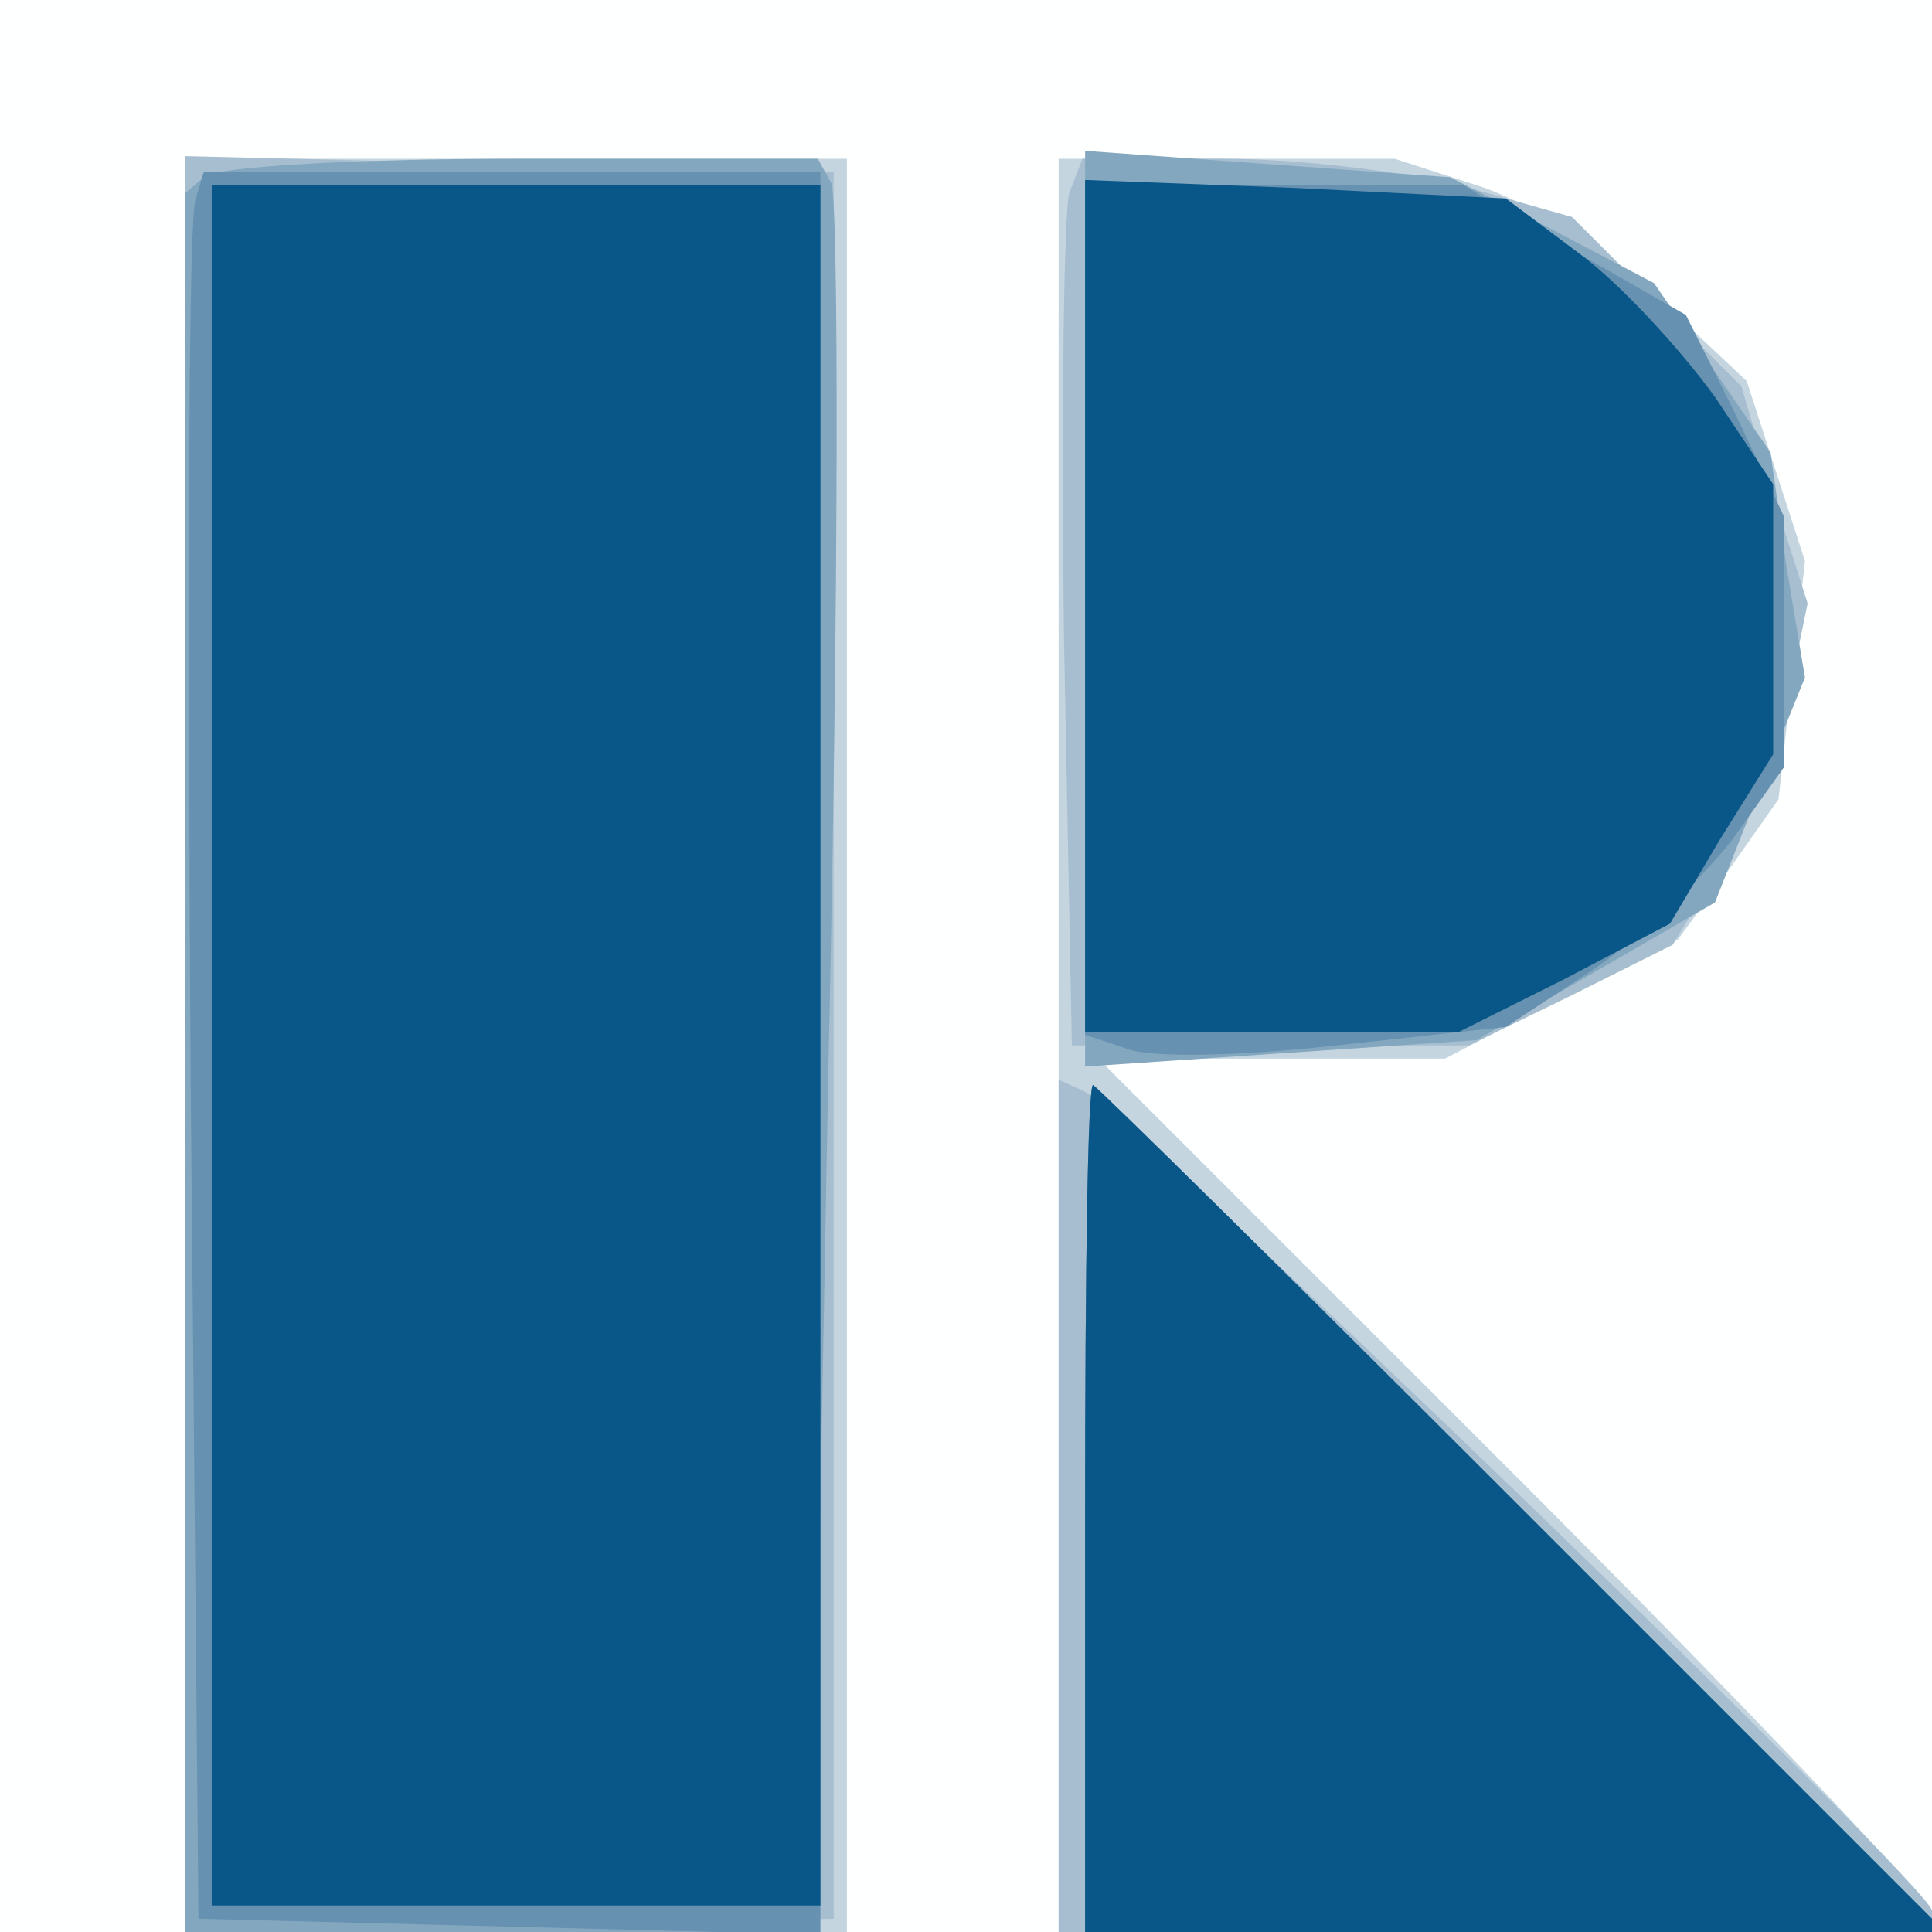
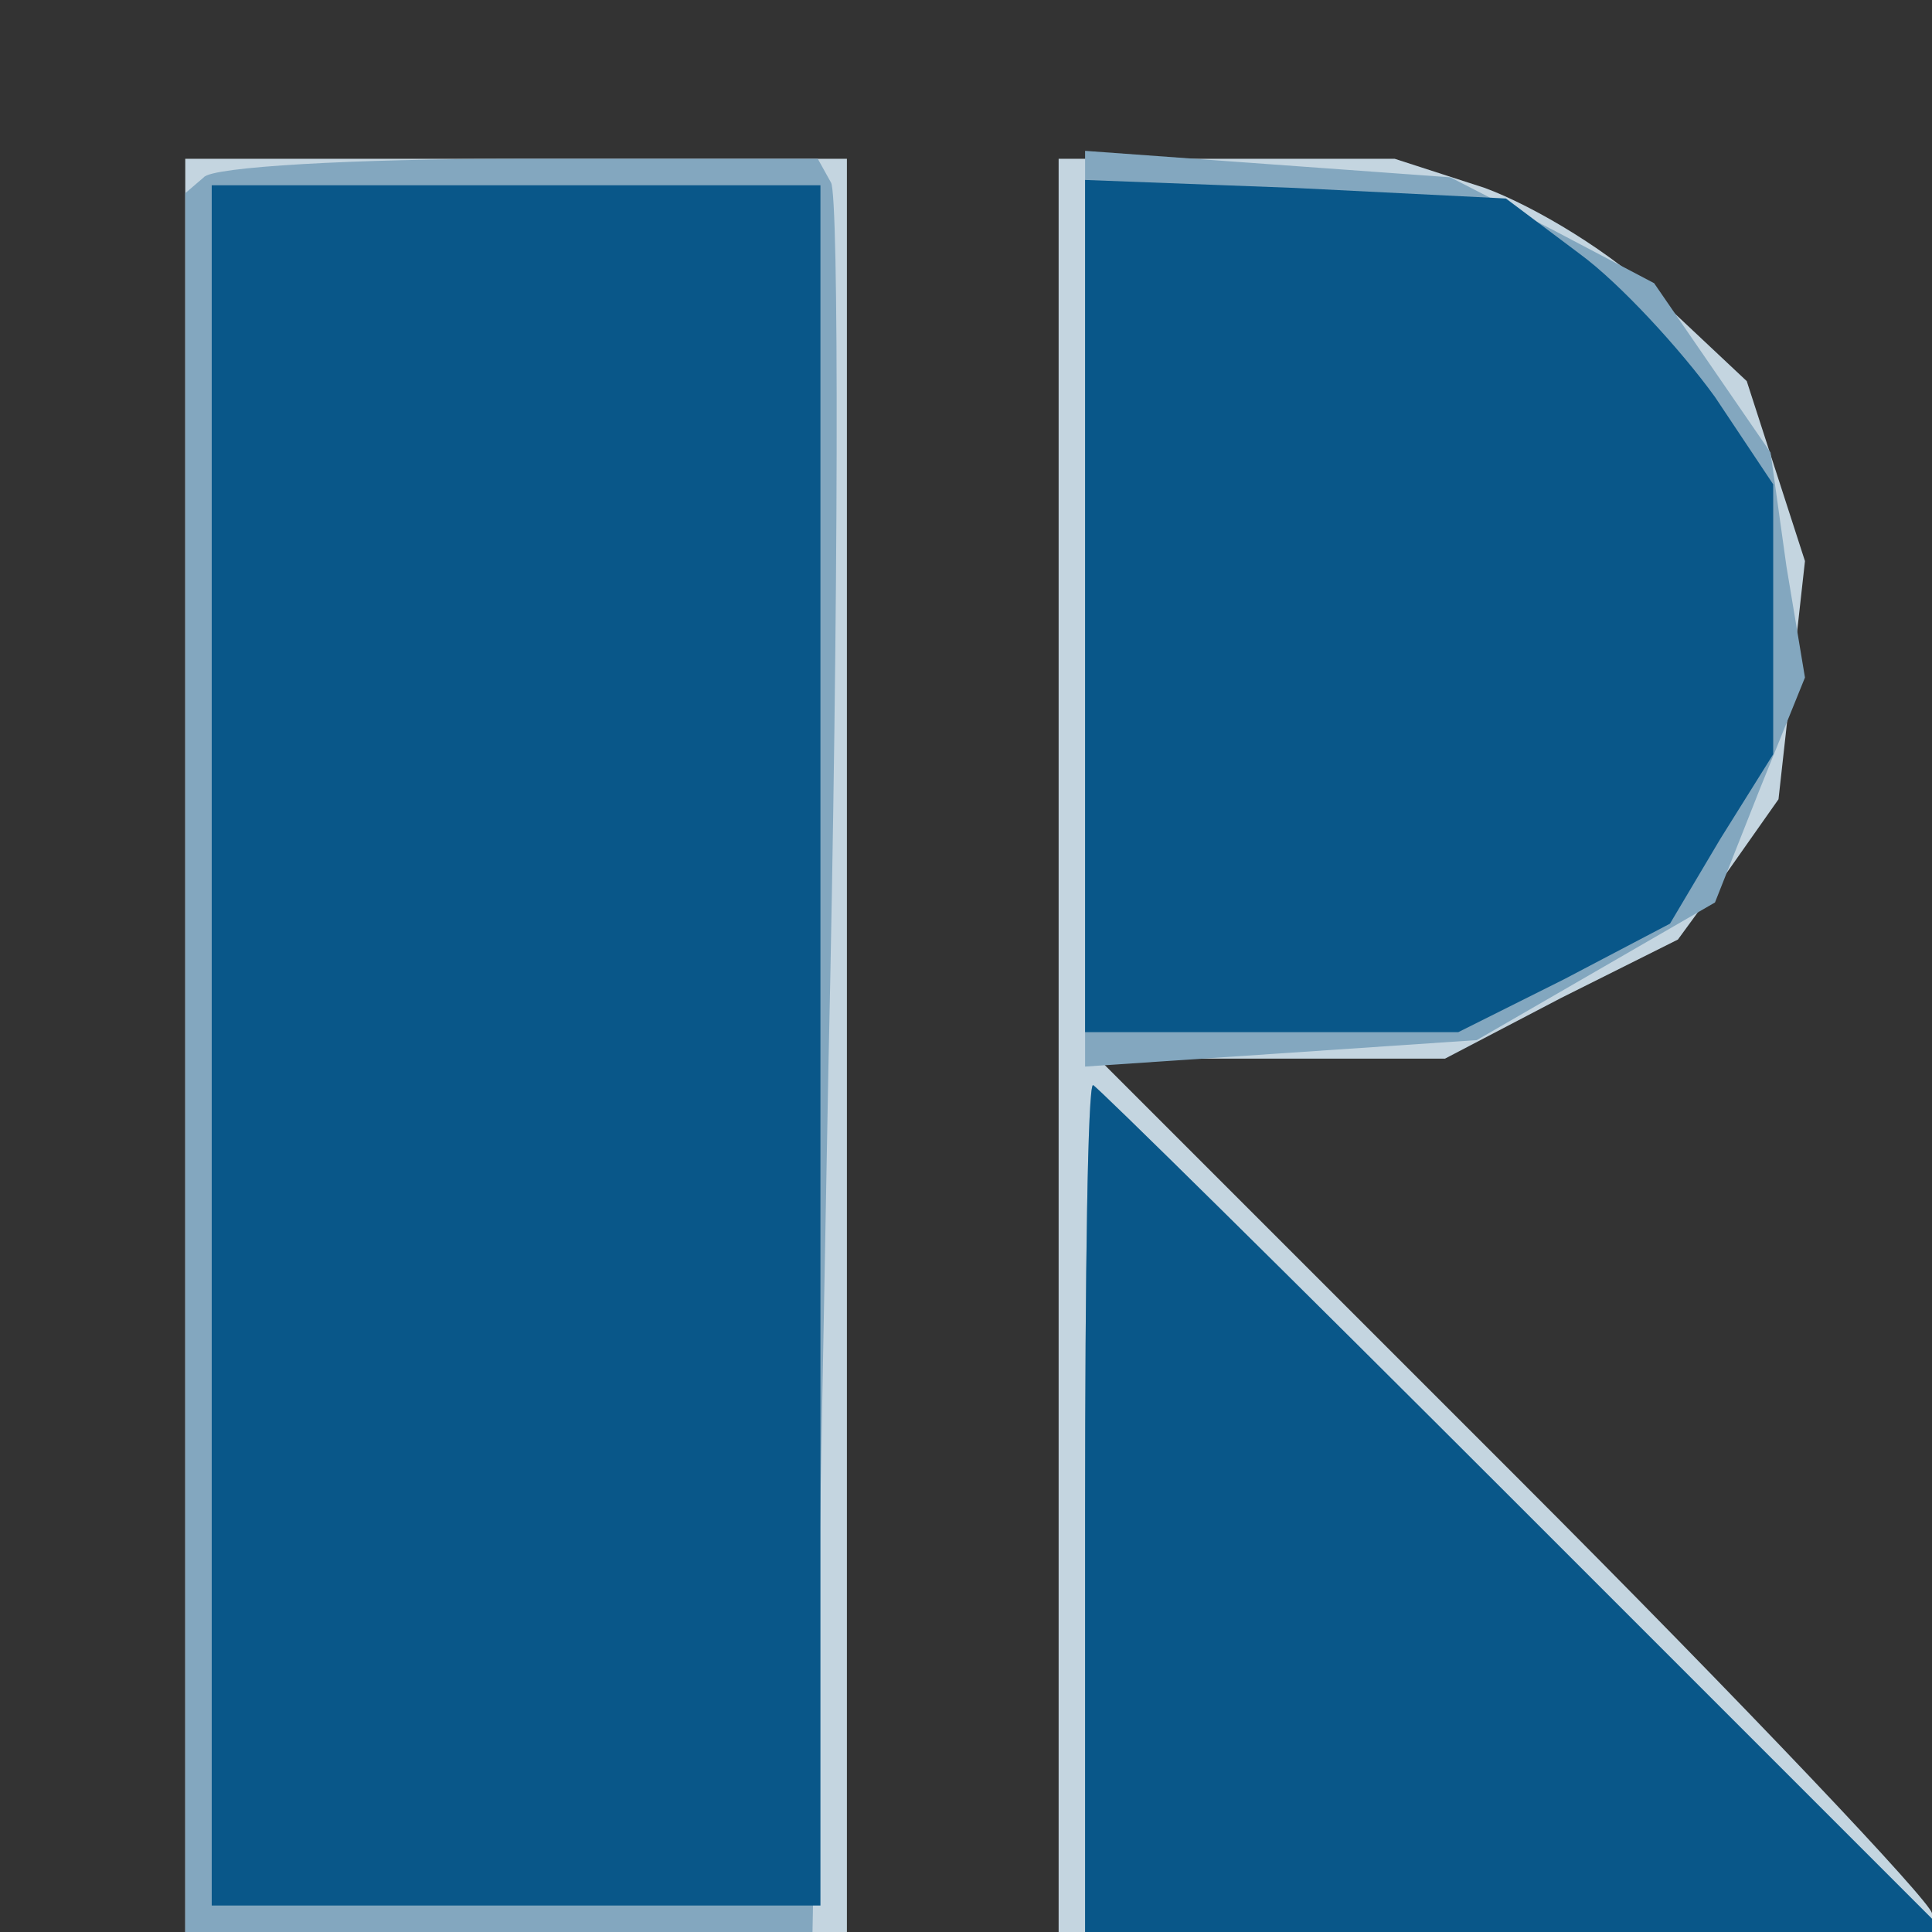
<svg xmlns="http://www.w3.org/2000/svg" version="1.2" baseProfile="tiny-ps" viewBox="0 0 73 73">
  <rect x="0" y="0" width="73" height="73" fill="#333333" stroke="none" />
  <title>RALSC</title>
  <g>
    <g fill="#feffff" transform="matrix(.1 0 0 -.1 0 73)">
-       <path d="M0 365V0h730v730H0V365z" />
-     </g>
+       </g>
    <g fill="#c4d5e0" transform="matrix(.1 0 0 -.1 0 73)">
      <path d="M70 335V0h250v670H70V335zm330 0V0h330v7c0 4-71 79-157 165L415 330h131l44 23 44 22 19 26 19 27 5 45 5 45-11 34-11 34-33 31c-17 17-47 35-66 42l-34 11H400V335z" />
    </g>
    <g fill="#a6becf" transform="matrix(.1 0 0 -.1 0 73)">
-       <path d="M70 335V-1l123 3 122 3v660l-122 3-123 3V335zm334 322c-2-7-3-82-2-167l3-155h150l39 19 38 19 19 31c10 17 22 46 25 64l7 34-13 41-12 41-32 32-32 32-39 11c-22 6-64 11-93 11h-53l-5-13zm-4-496V0h330v8c0 9-307 305-321 310l-9 4V161z" />
-     </g>
+       </g>
    <g fill="#83a7bf" transform="matrix(.1 0 0 -.1 0 73)">
      <path d="m77 663-7-6V0h237l6 326c4 180 4 330 1 335l-5 9H196c-62 0-116-3-119-7zm333-163V327l74 5 74 5 45 26 45 26 17 43 17 42-7 42-6 43-22 32-22 32-38 20-39 20-69 5-69 5V500zm0-340V0h325L575 160c-88 88-161 160-162 160-2 0-3-72-3-160z" />
    </g>
    <g fill="#6691b1" transform="matrix(.1 0 0 -.1 0 73)">
-       <path d="M74 655c-3-6-3-154-2-330L75 5l118-3 117-3v666H77l-3-10zm336-155V339l15-5c9-4 44-3 80 1l64 7 32 21c18 12 41 34 53 49l20 28v95l-18 38-19 38-42 24-42 25H410V500zm0-340V0h325L575 160c-88 88-161 160-162 160-2 0-3-72-3-160z" />
-     </g>
+       </g>
    <g fill="#095789" transform="matrix(.1 0 0 -.1 0 73)">
      <path d="M80 335V10h230v650H80V335zm330 166V340h141l40 20 40 21 19 32 20 32v102l-22 33c-13 18-36 43-51 54l-28 21-80 4-79 3V501zm0-341V0h325L575 160c-88 88-161 160-162 160-2 0-3-72-3-160z" />
    </g>
  </g>
</svg>